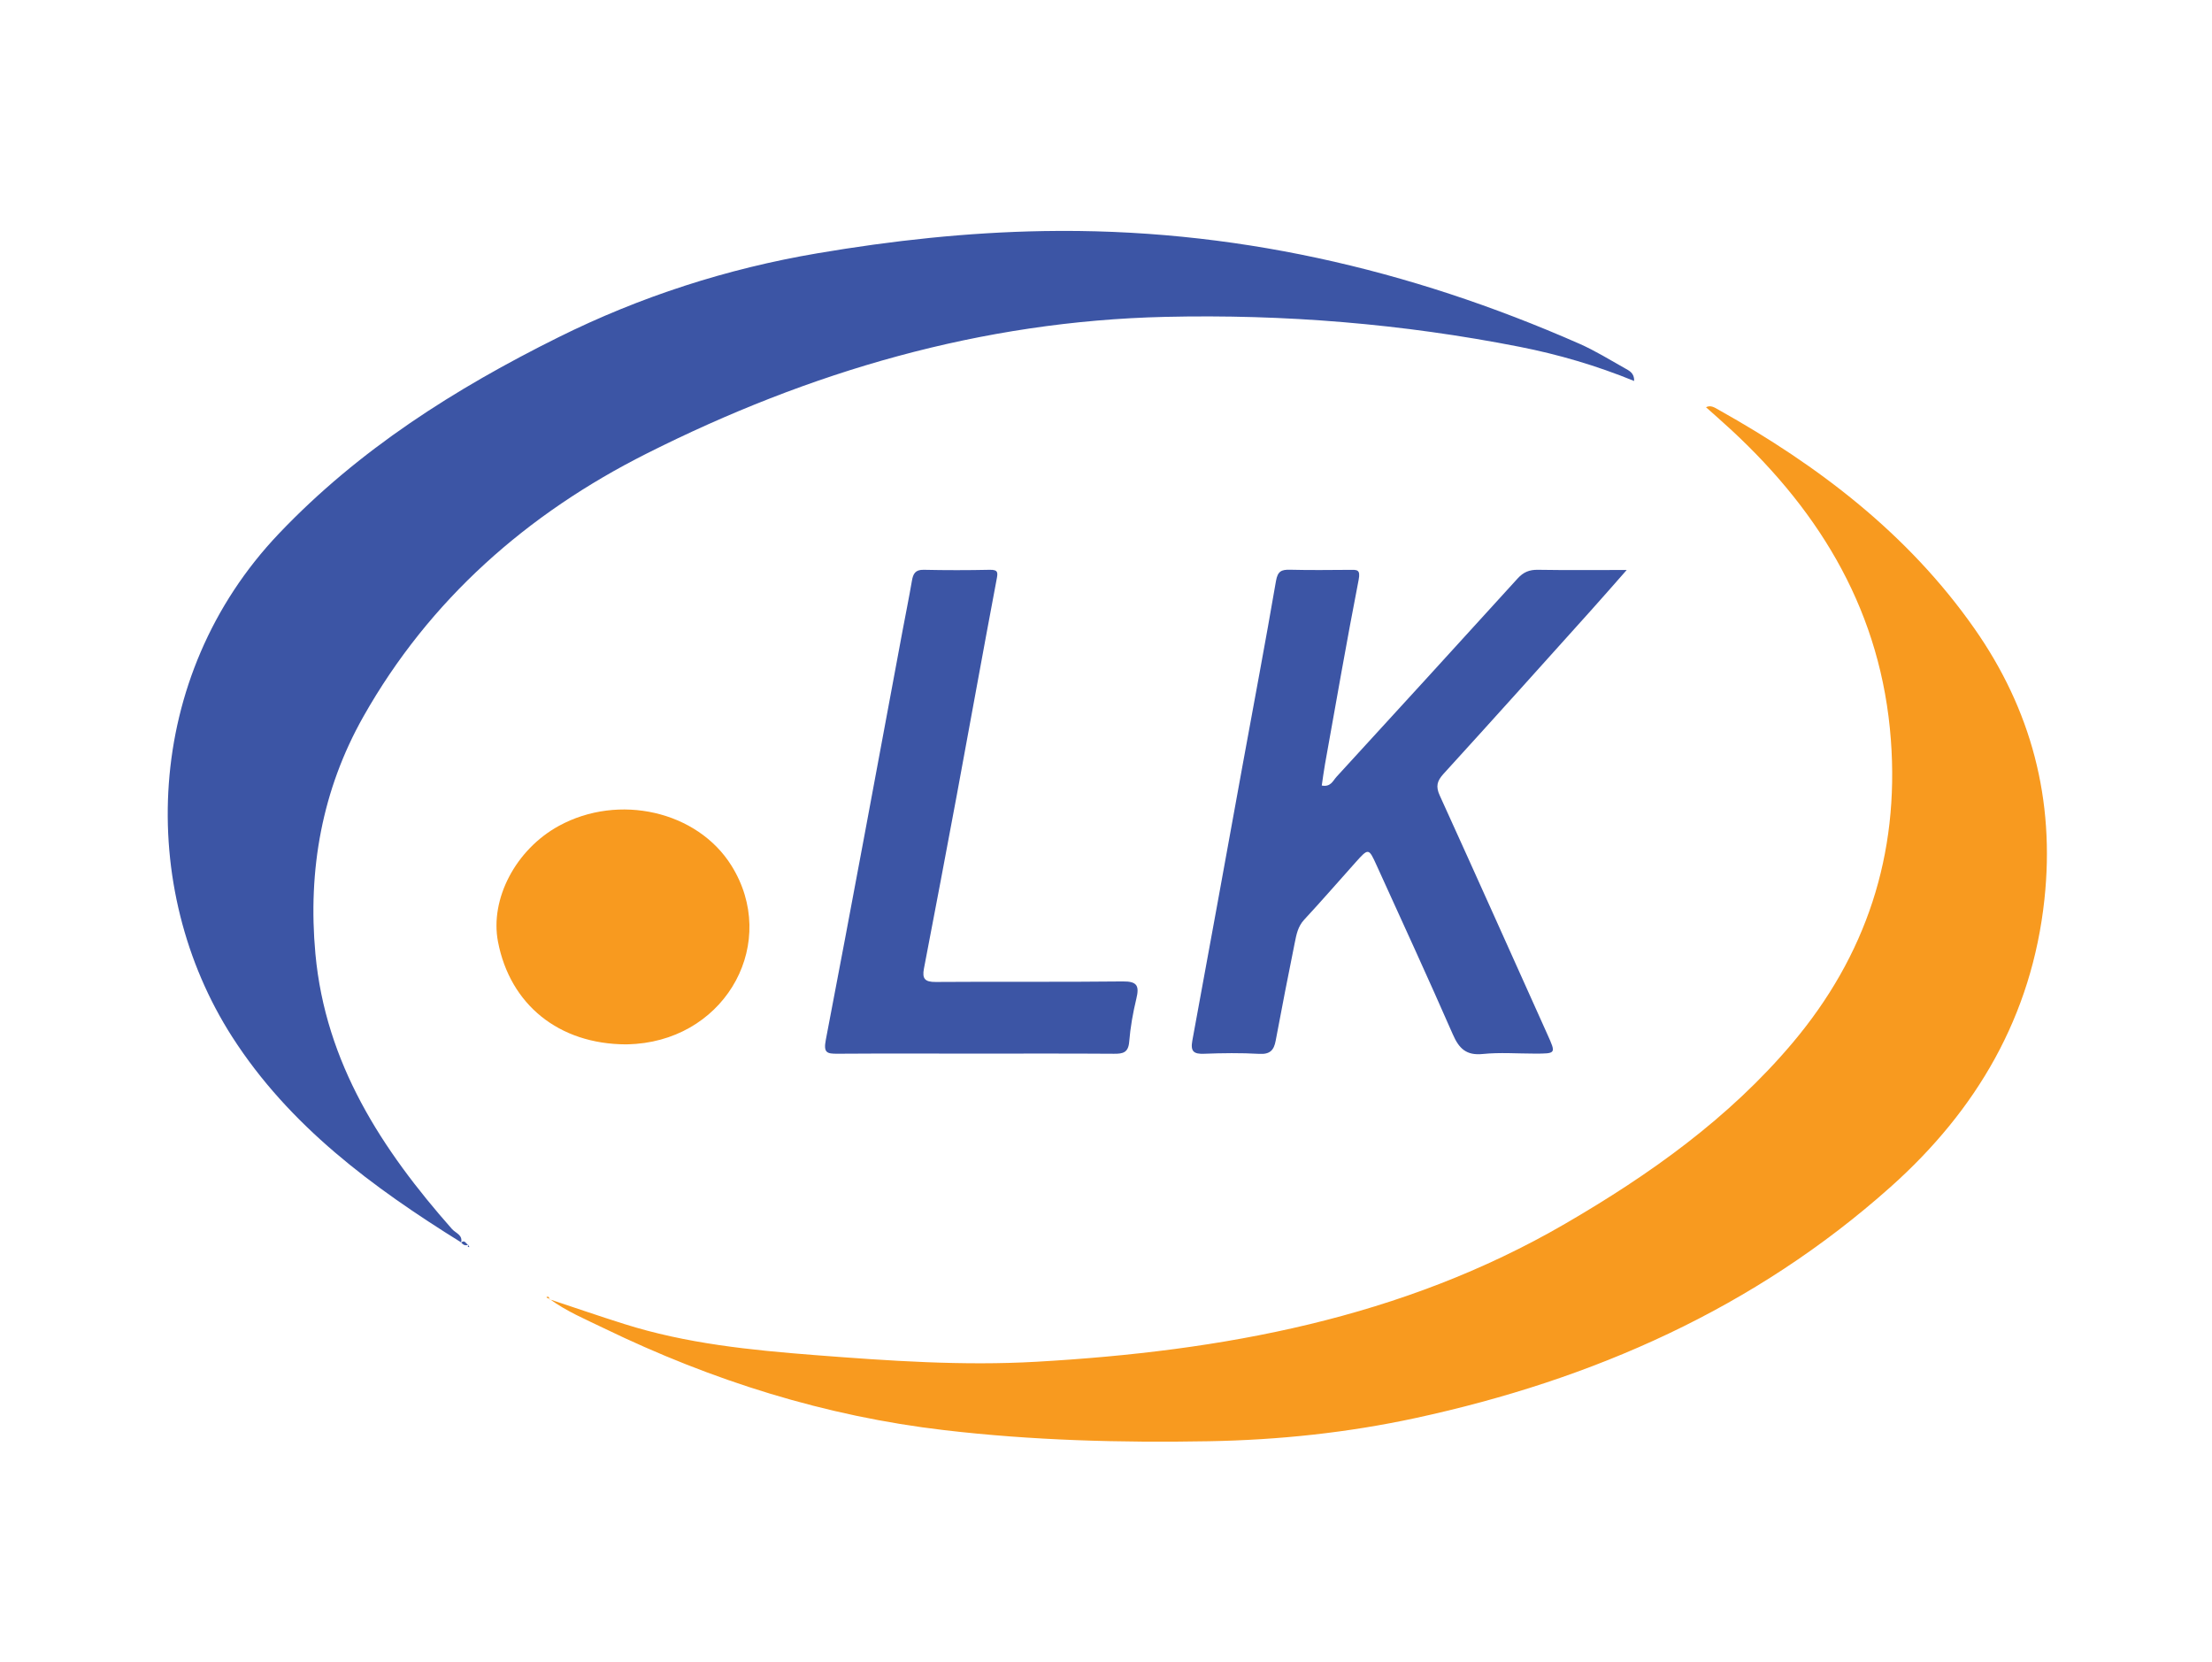
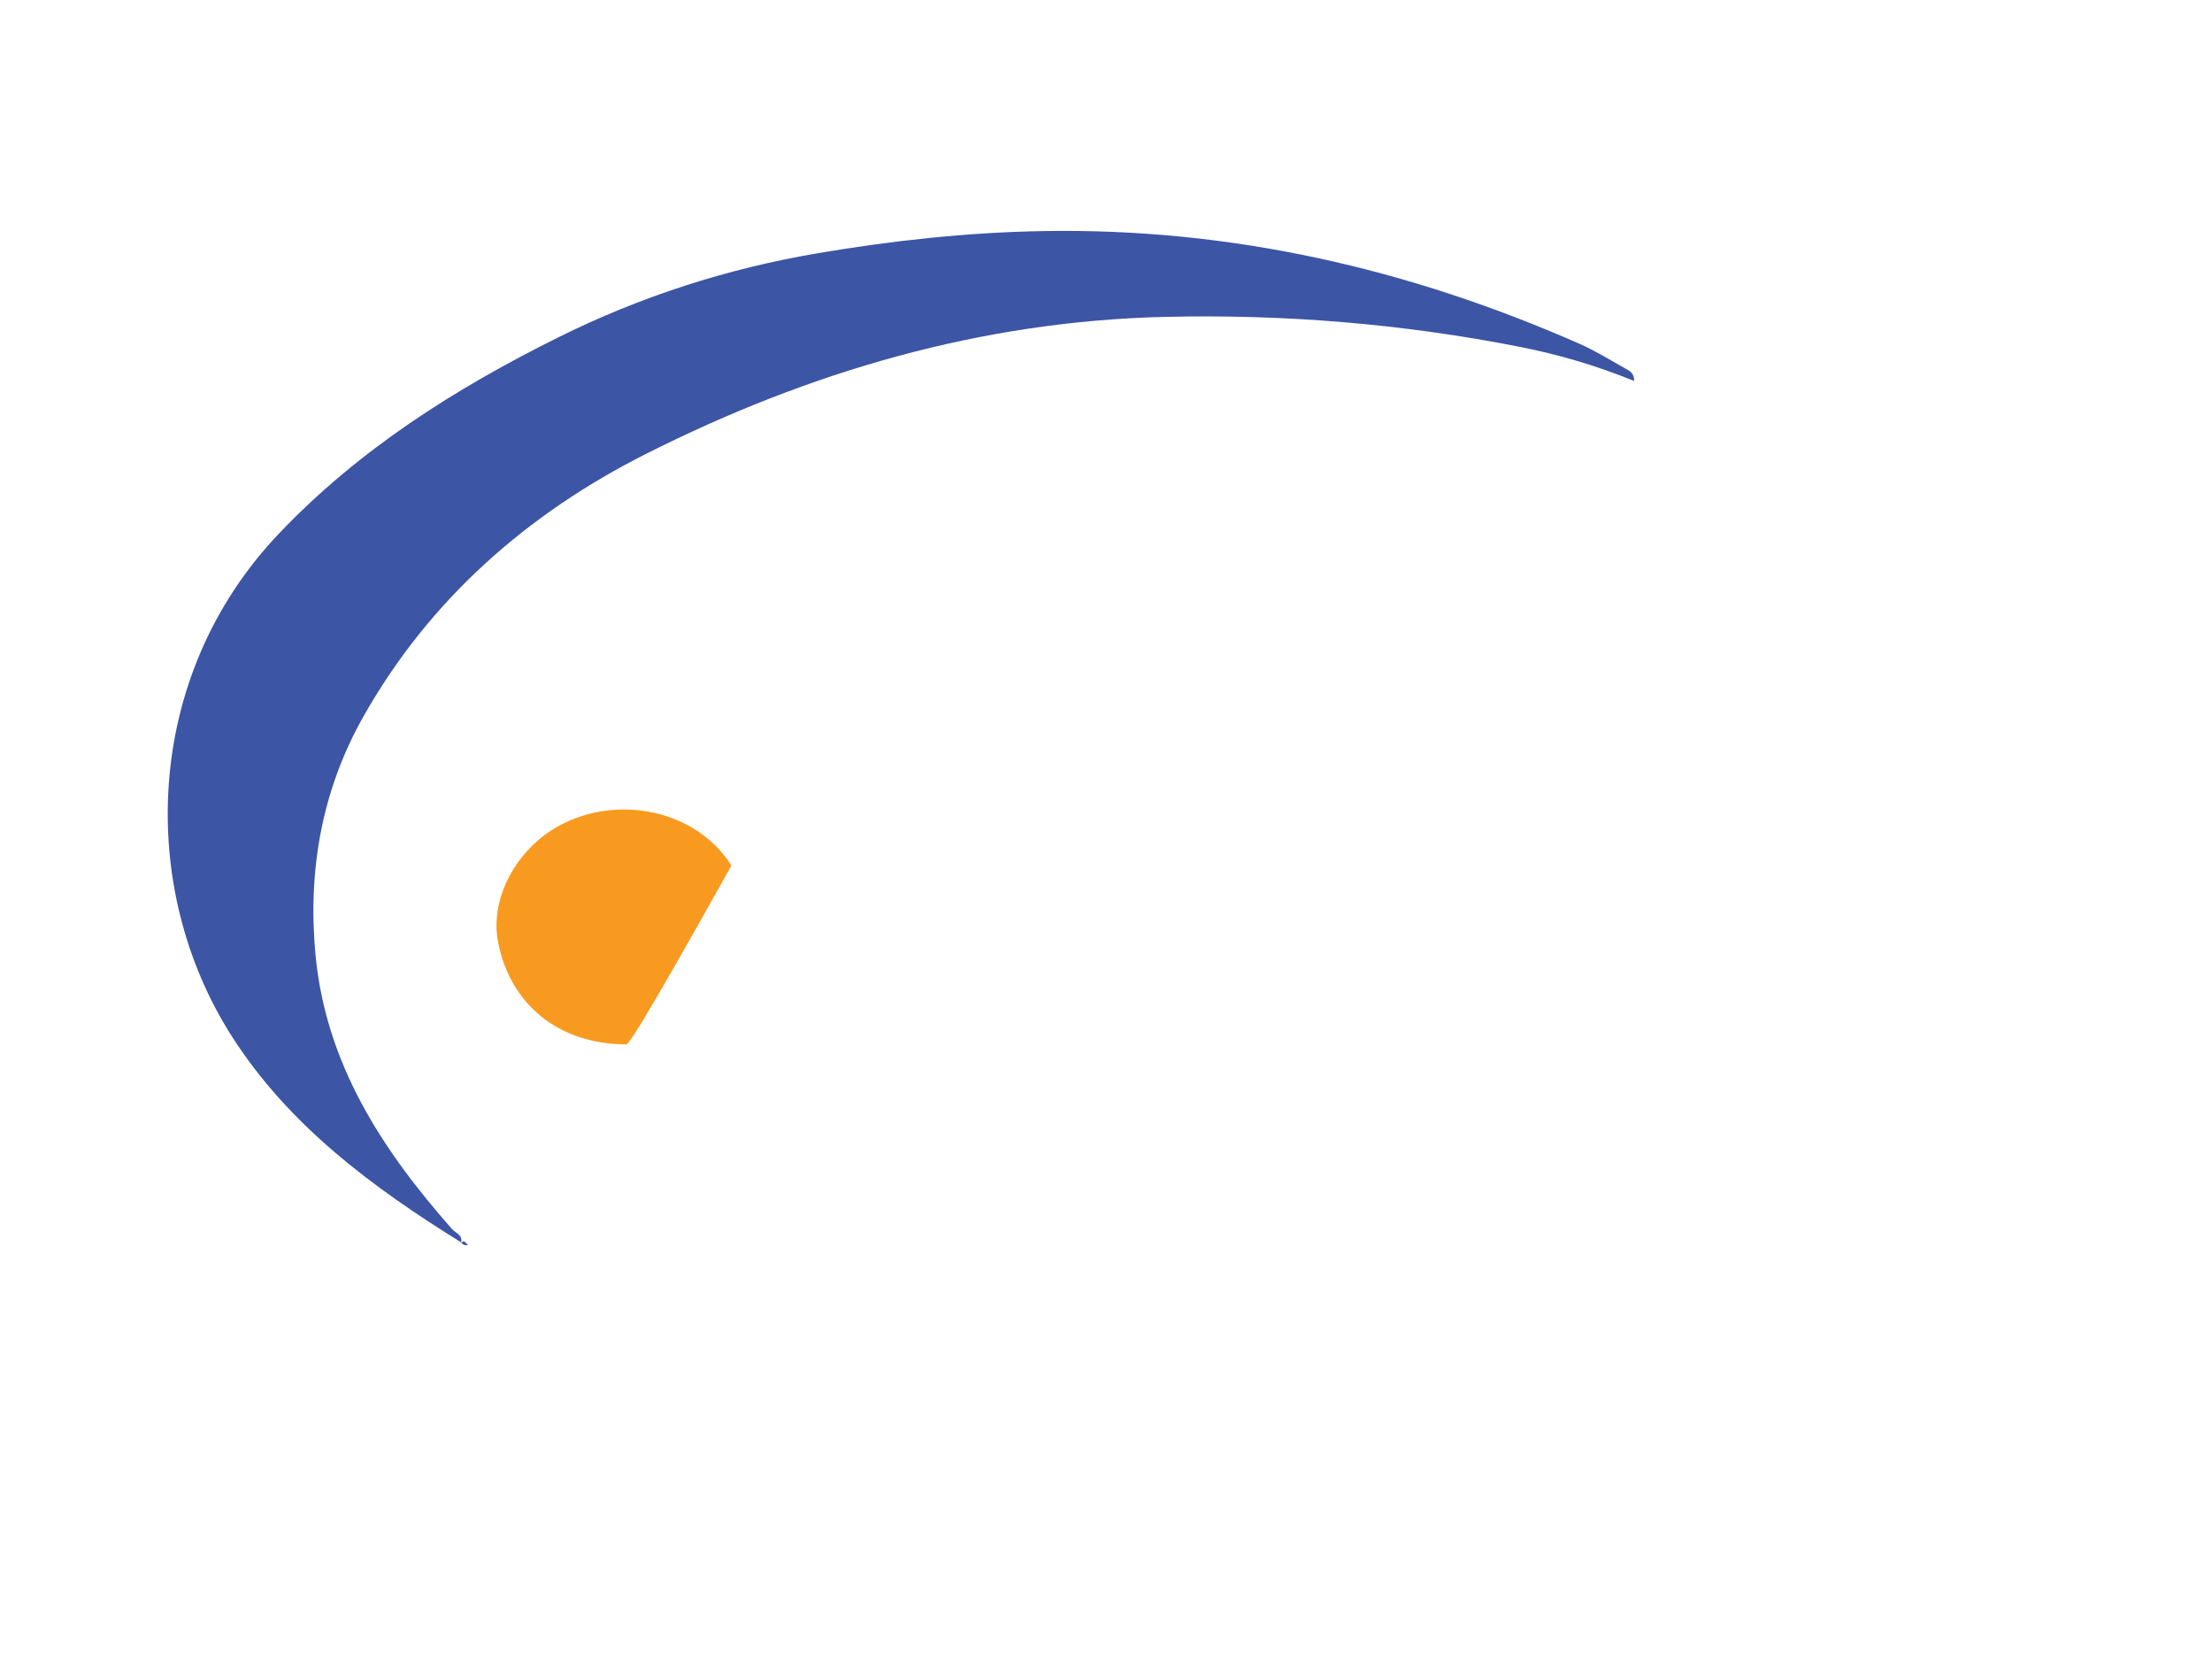
<svg xmlns="http://www.w3.org/2000/svg" width="201" height="151" viewBox="0 0 201 151" fill="none">
-   <path d="M49.898 118.027C52.167 118.781 54.427 119.56 56.707 120.279C62.359 122.069 68.208 122.656 74.083 123.112C80.78 123.63 87.486 124.097 94.198 123.713C111.032 122.751 127.38 119.792 142.207 111.184C149.887 106.727 157.099 101.602 162.874 94.759C169.574 86.818 172.599 77.649 171.82 67.217C170.967 55.764 165.573 46.71 157.343 39.081C156.581 38.374 155.796 37.692 155.02 36.996C155.458 36.773 155.816 37.033 156.168 37.231C165.232 42.301 173.367 48.488 179.391 57.073C184.573 64.458 186.747 72.648 185.773 81.708C184.63 92.333 179.609 100.855 171.809 107.818C159.431 118.864 144.759 125.335 128.663 128.821C122.468 130.161 116.2 130.82 109.864 130.935C101.826 131.081 93.799 130.863 85.819 129.929C74.983 128.666 64.705 125.432 54.902 120.68C53.209 119.858 51.459 119.13 49.93 118.004L49.904 118.027H49.898Z" fill="#F89A1F" />
  <path d="M41.912 112.875C33.868 107.873 26.297 102.302 21.095 94.192C12.476 80.755 12.954 61.494 25.346 48.475C32.622 40.829 41.365 35.301 50.729 30.649C58.194 26.939 66.065 24.404 74.272 23.012C81.064 21.858 87.907 21.11 94.814 20.993C111.837 20.7 128.007 24.404 143.519 31.23C144.948 31.861 146.289 32.691 147.655 33.459C148.042 33.677 148.517 33.889 148.492 34.611C145.08 33.218 141.605 32.199 138.062 31.503C127.443 29.417 116.724 28.535 105.885 28.787C89.156 29.174 73.533 33.768 58.744 41.213C47.933 46.653 39.024 54.464 33.012 65.115C29.265 71.752 27.959 79.03 28.66 86.65C29.574 96.593 34.693 104.433 41.075 111.66C41.399 112.027 42.087 112.196 41.895 112.909L41.912 112.875Z" fill="#3C55A5" />
-   <path d="M120.107 71.365C120.921 71.522 121.118 70.932 121.445 70.574C126.936 64.579 132.43 58.583 137.896 52.562C138.426 51.978 138.964 51.754 139.738 51.766C142.333 51.809 144.931 51.783 147.816 51.783C146.598 53.161 145.587 54.327 144.553 55.475C140.101 60.425 135.659 65.381 131.173 70.299C130.577 70.955 130.448 71.442 130.829 72.276C134.12 79.503 137.36 86.756 140.62 93.997C141.396 95.725 141.408 95.719 139.457 95.719C137.884 95.719 136.3 95.596 134.745 95.753C133.238 95.908 132.579 95.263 132.015 93.971C129.758 88.818 127.406 83.708 125.077 78.586C124.372 77.036 124.349 77.036 123.175 78.348C121.62 80.081 120.096 81.846 118.509 83.553C117.944 84.16 117.804 84.888 117.658 85.621C117.059 88.592 116.475 91.565 115.919 94.544C115.756 95.427 115.389 95.799 114.418 95.742C112.757 95.647 111.084 95.67 109.42 95.733C108.477 95.77 108.162 95.527 108.345 94.539C109.887 86.209 111.39 77.87 112.909 69.534C113.926 63.954 114.985 58.38 115.945 52.788C116.1 51.889 116.443 51.74 117.225 51.76C119.033 51.806 120.843 51.783 122.654 51.771C123.287 51.769 123.645 51.708 123.459 52.668C122.373 58.242 121.402 63.84 120.399 69.431C120.285 70.073 120.202 70.717 120.107 71.359V71.365Z" fill="#3C55A5" />
-   <path d="M88.658 95.719C84.467 95.719 80.276 95.702 76.085 95.73C75.129 95.736 74.817 95.639 75.04 94.47C77.412 82.112 79.695 69.735 82.001 57.363C82.287 55.833 82.599 54.307 82.863 52.771C82.972 52.13 83.166 51.749 83.934 51.766C85.934 51.809 87.936 51.809 89.933 51.766C90.746 51.749 90.674 52.047 90.551 52.691C89.322 59.199 88.151 65.722 86.942 72.233C85.965 77.489 84.965 82.743 83.957 87.993C83.779 88.918 84.046 89.219 85.028 89.211C90.694 89.168 96.363 89.228 102.029 89.162C103.353 89.145 103.536 89.58 103.258 90.729C102.949 92.012 102.714 93.327 102.608 94.642C102.528 95.63 102.049 95.739 101.227 95.733C97.036 95.704 92.846 95.719 88.655 95.719H88.658Z" fill="#3C55A5" />
-   <path d="M56.902 94.88C50.763 94.865 46.349 91.253 45.252 85.559C44.504 81.674 46.865 77.177 50.778 75.034C56.231 72.05 63.367 73.685 66.461 78.635C70.769 85.53 66.146 94.172 57.787 94.837C57.409 94.868 57.028 94.874 56.905 94.88H56.902Z" fill="#F89A1F" />
+   <path d="M56.902 94.88C50.763 94.865 46.349 91.253 45.252 85.559C44.504 81.674 46.865 77.177 50.778 75.034C56.231 72.05 63.367 73.685 66.461 78.635C57.409 94.868 57.028 94.874 56.905 94.88H56.902Z" fill="#F89A1F" />
  <path d="M42.568 113.077C42.29 113.198 42.078 113.106 41.912 112.874L41.895 112.908C42.224 112.579 42.336 112.994 42.539 113.1L42.568 113.077Z" fill="#3C55A5" />
-   <path d="M49.924 118.004C49.841 117.967 49.755 117.93 49.675 117.887C49.666 117.881 49.672 117.821 49.675 117.821C49.847 117.781 49.93 117.844 49.895 118.027L49.921 118.004H49.924Z" fill="#F89A1F" />
-   <path d="M42.539 113.101C42.576 113.164 42.616 113.23 42.654 113.293C42.427 113.307 42.522 113.181 42.565 113.081L42.539 113.101Z" fill="#3C55A5" />
</svg>